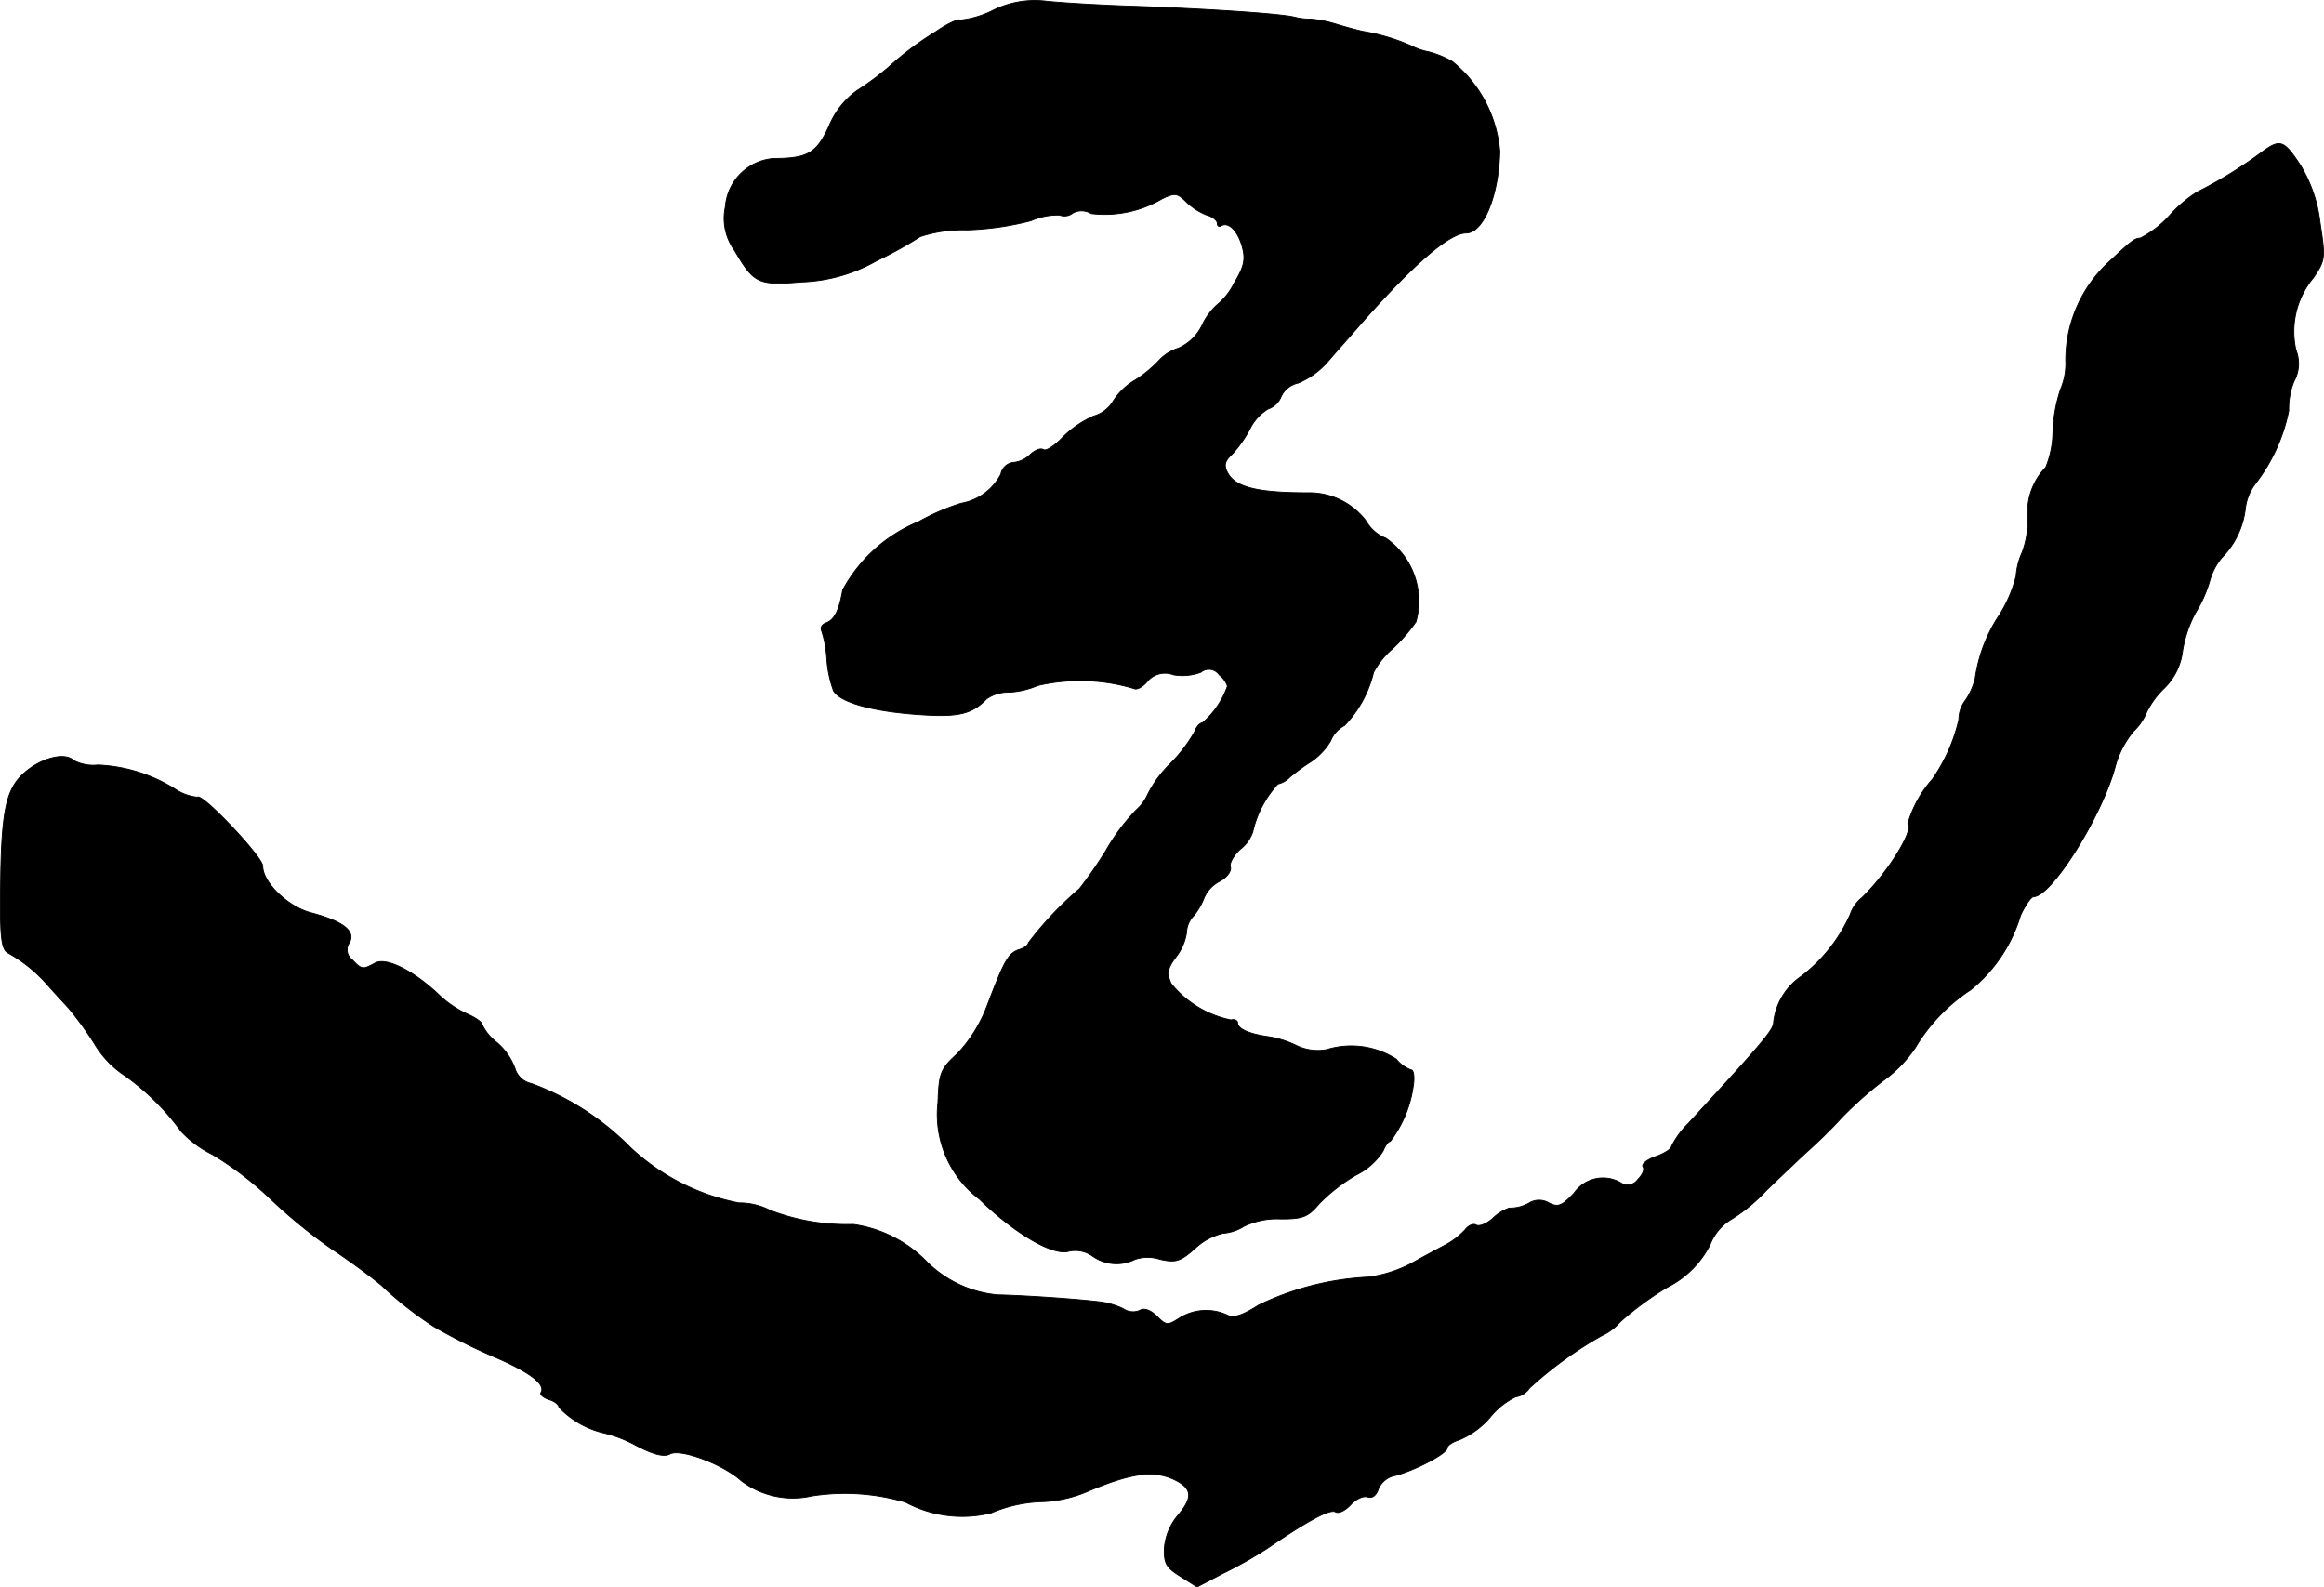
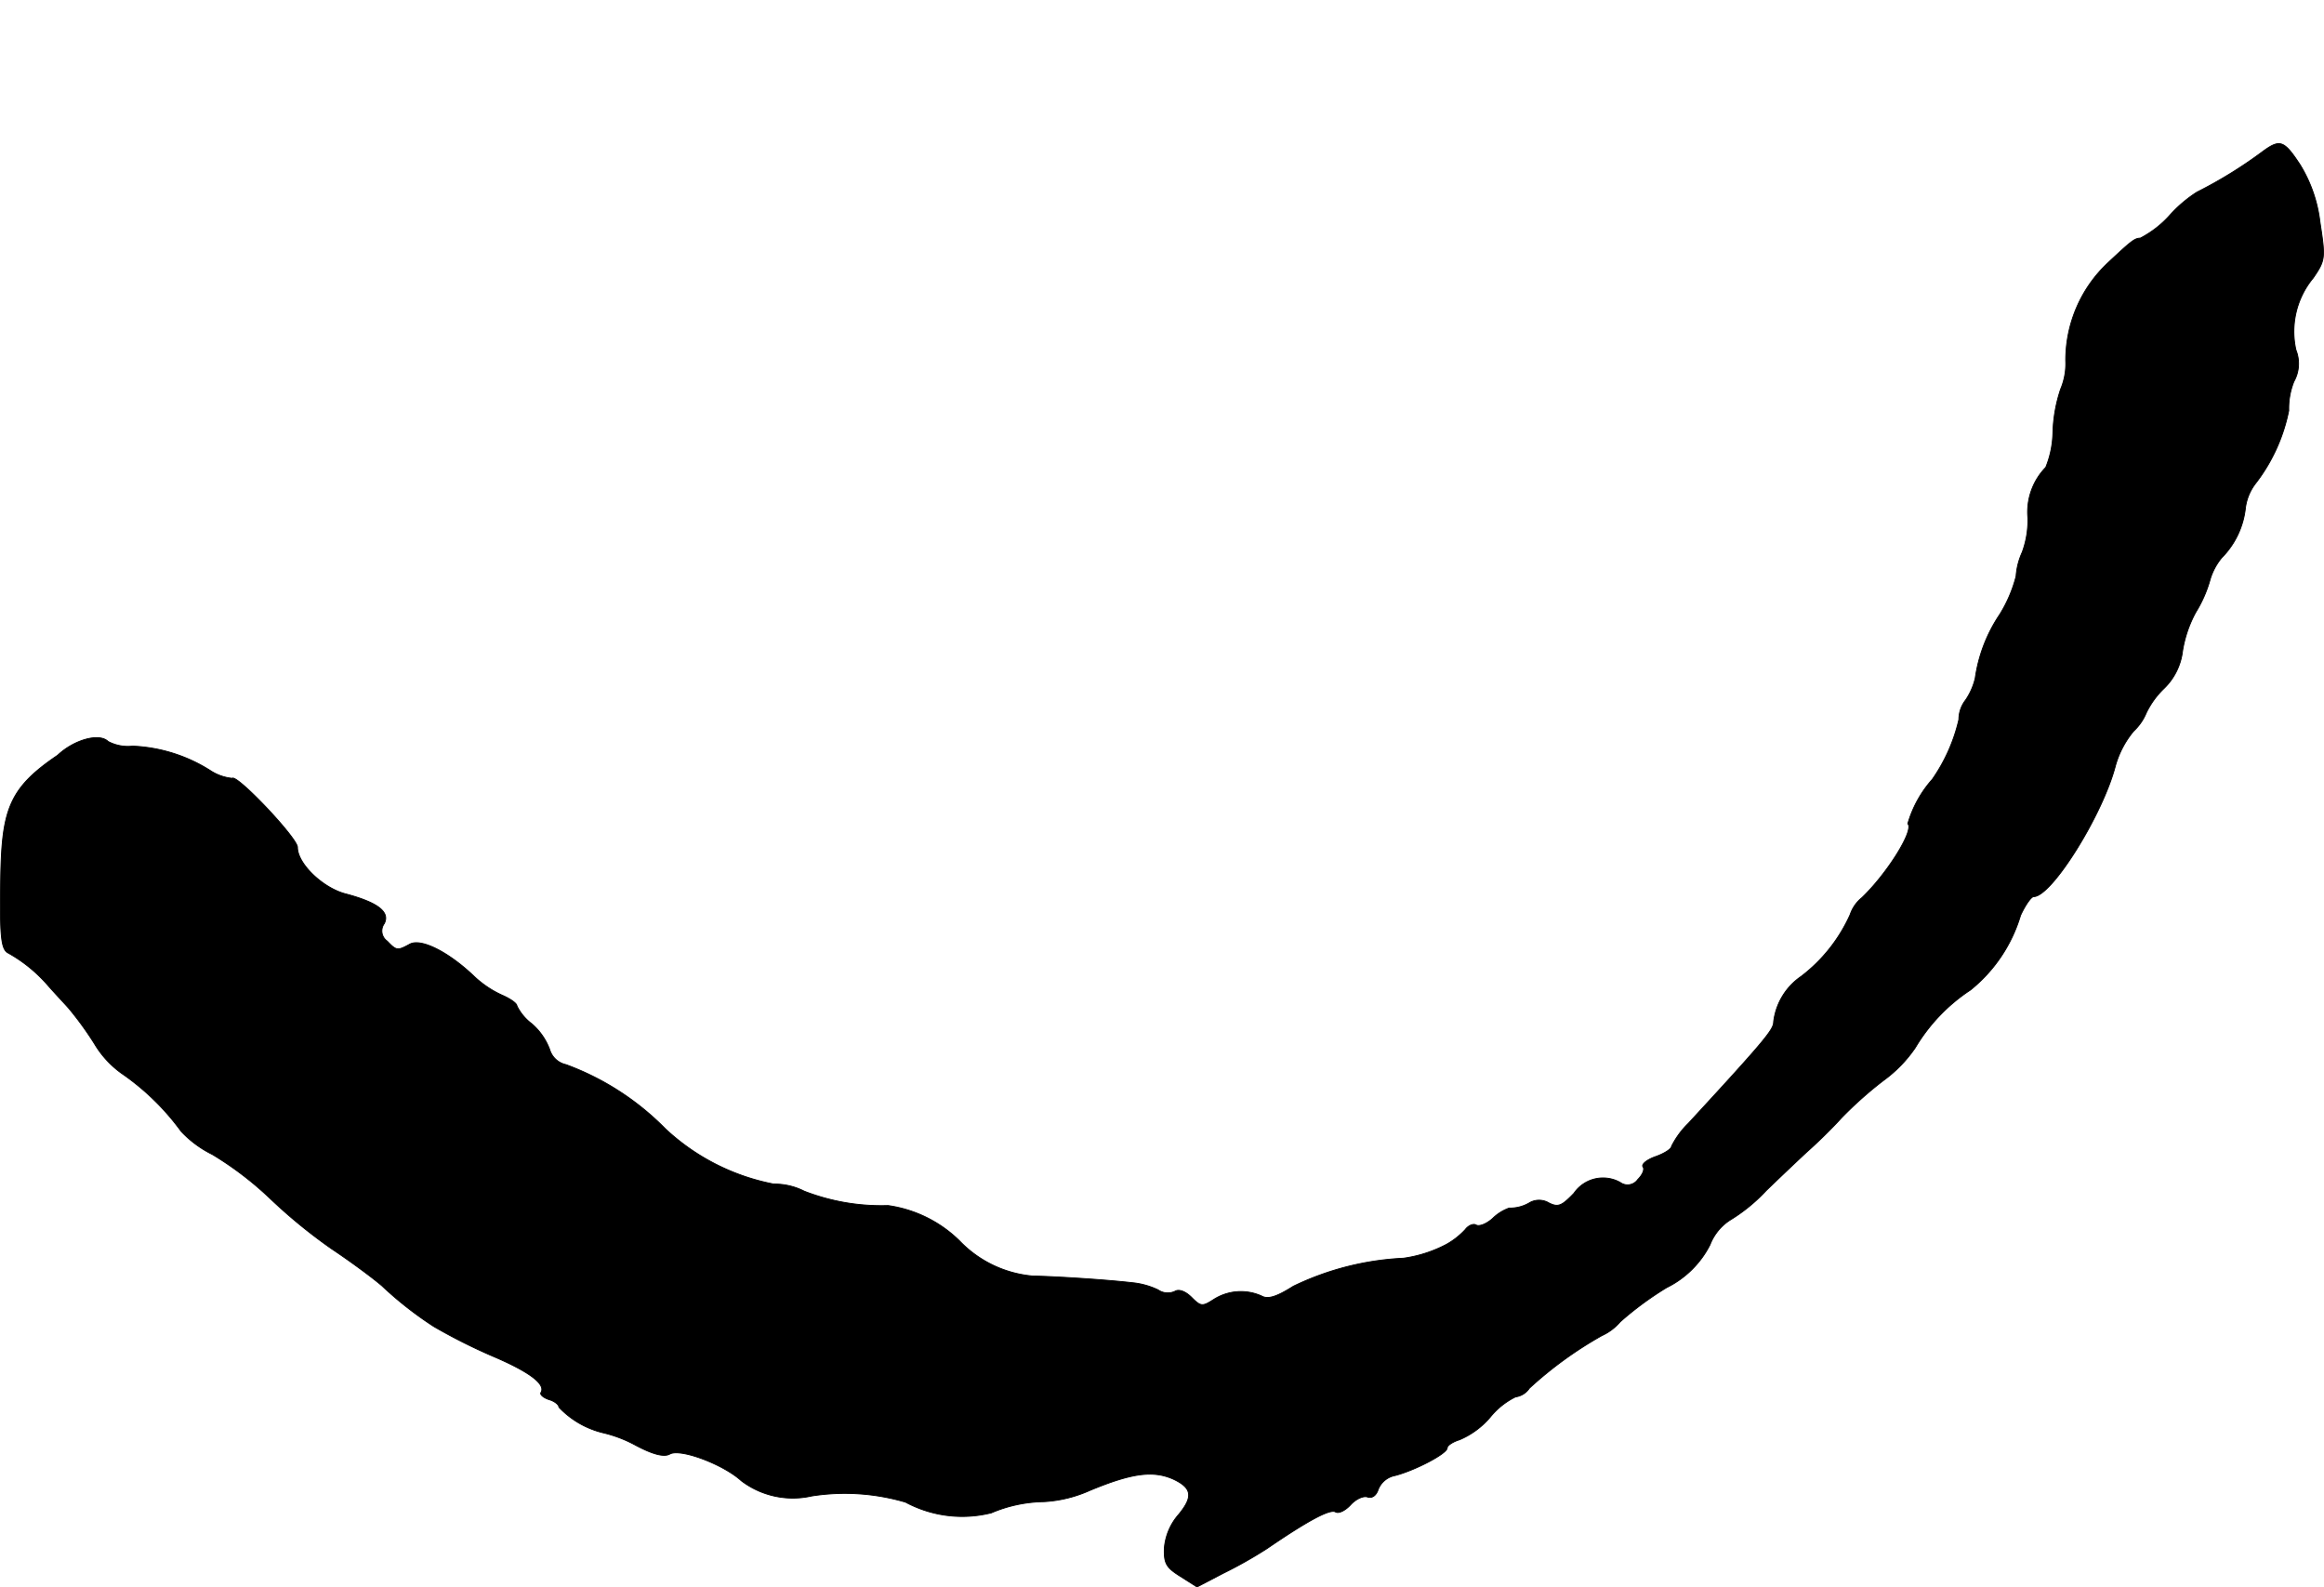
<svg xmlns="http://www.w3.org/2000/svg" version="1.1" width="9.728mm" height="6.643mm" viewBox="0 0 27.577 18.831">
  <defs>
    <style type="text/css">
      .a {
        stroke: #000;
        stroke-linecap: round;
        stroke-linejoin: round;
        stroke-width: 0.01px;
      }
    </style>
  </defs>
-   <path class="a" d="M11.769.129a1.119,1.119,0,0,1-.376.109c-.018-.018-.151.042-.291.139a3.712,3.712,0,0,0-.557.418,3.346,3.346,0,0,1-.376.279.982.982,0,0,0-.333.424c-.145.315-.248.382-.654.382a.622.622,0,0,0-.575.575.645.645,0,0,0,.109.515c.23.394.279.418.793.376a1.929,1.929,0,0,0,.896-.254,4.744,4.744,0,0,0,.515-.285,1.619,1.619,0,0,1,.557-.079,3.424,3.424,0,0,0,.757-.109.784.784,0,0,1,.339-.067.158.158,0,0,0,.157-.024.217.217,0,0,1,.218.006,1.338,1.338,0,0,0,.842-.176c.151-.073.182-.067.285.036a.757.757,0,0,0,.242.157c.073.018.127.067.127.097,0,.036.024.048.048.03.085-.048.194.055.248.248.042.151.024.236-.097.436a.765.765,0,0,1-.194.248.75.75,0,0,0-.182.242.564.564,0,0,1-.285.279.524.524,0,0,0-.224.139,1.459,1.459,0,0,1-.303.248.759.759,0,0,0-.254.254.4.4,0,0,1-.224.164,1.216,1.216,0,0,0-.363.248c-.097.103-.2.17-.23.151-.036-.024-.103.006-.157.055a.327.327,0,0,1-.206.097.171.171,0,0,0-.145.139.659.659,0,0,1-.472.345,2.668,2.668,0,0,0-.503.218,1.799,1.799,0,0,0-.902.812c-.042.242-.097.351-.194.388-.055.018-.073.061-.055.097a1.353,1.353,0,0,1,.061.327,1.369,1.369,0,0,0,.079.382c.079.139.466.248,1.036.285.442.03.606-.006.781-.188a.443.443,0,0,1,.26-.079.958.958,0,0,0,.345-.079,2.22,2.22,0,0,1,1.145.036c.03.018.103-.018.157-.085a.274.274,0,0,1,.309-.079.618.618,0,0,0,.327-.03.149.149,0,0,1,.21.02l.008.011a.293.293,0,0,1,.097.133,1.014,1.014,0,0,1-.297.436c-.03,0-.073.048-.091.103a1.77,1.77,0,0,1-.291.382,1.358,1.358,0,0,0-.267.363.528.528,0,0,1-.133.182,2.414,2.414,0,0,0-.363.485,4.962,4.962,0,0,1-.315.454,4.087,4.087,0,0,0-.606.642c0,.024-.048.061-.109.079-.127.042-.176.127-.382.672a1.693,1.693,0,0,1-.351.563c-.2.182-.218.23-.23.575a1.262,1.262,0,0,0,.491,1.151c.424.412.878.678,1.066.618a.352.352,0,0,1,.273.055.49.49,0,0,0,.509.042.478.478,0,0,1,.297,0c.188.042.242.024.418-.133a.725.725,0,0,1,.327-.176.551.551,0,0,0,.254-.085.909.909,0,0,1,.436-.085c.26,0,.321-.024.454-.182a2.057,2.057,0,0,1,.436-.339.805.805,0,0,0,.321-.285c.024-.061.061-.115.085-.115a1.4,1.4,0,0,0,.273-.654c.018-.103.006-.194-.024-.194a.4.4,0,0,1-.176-.127.99.99,0,0,0-.824-.115.586.586,0,0,1-.351-.042,1.191,1.191,0,0,0-.333-.109c-.224-.03-.376-.091-.376-.164,0-.03-.036-.048-.079-.036a1.227,1.227,0,0,1-.709-.43c-.055-.121-.048-.176.055-.315a.616.616,0,0,0,.127-.291.301.301,0,0,1,.085-.2.769.769,0,0,0,.121-.206.396.396,0,0,1,.194-.206c.085-.048.133-.121.121-.164-.018-.042.036-.139.115-.212a.431.431,0,0,0,.151-.212,1.238,1.238,0,0,1,.297-.563.276.276,0,0,0,.139-.079,2.231,2.231,0,0,1,.248-.182A.776.776,0,0,0,15.79,8.79a.35.35,0,0,1,.164-.182,1.366,1.366,0,0,0,.345-.63.958.958,0,0,1,.23-.285,2.032,2.032,0,0,0,.273-.315.909.909,0,0,0-.357-.993.463.463,0,0,1-.236-.206.846.846,0,0,0-.69-.333c-.606,0-.86-.067-.951-.236-.048-.091-.036-.139.055-.224a1.39,1.39,0,0,0,.212-.303.567.567,0,0,1,.212-.23.26.26,0,0,0,.157-.151.286.286,0,0,1,.2-.157.963.963,0,0,0,.357-.26c.103-.121.279-.315.376-.43.624-.709,1.06-1.09,1.26-1.09.206,0,.388-.442.4-.969a1.531,1.531,0,0,0-.563-1.066,1.108,1.108,0,0,0-.279-.115.791.791,0,0,1-.212-.073,2.368,2.368,0,0,0-.569-.17c-.03-.006-.176-.042-.315-.085a1.456,1.456,0,0,0-.303-.061.765.765,0,0,1-.2-.024c-.17-.042-1.102-.103-2.029-.133C12.992.056,12.586.032,12.417.014A1.116,1.116,0,0,0,11.769.129Z" />
-   <path class="a" d="M26.862,1.788a5.261,5.261,0,0,1-.793.491,1.578,1.578,0,0,0-.321.273,1.225,1.225,0,0,1-.351.273c-.067,0-.109.036-.382.291a1.584,1.584,0,0,0-.503,1.163.773.773,0,0,1-.061.339,1.783,1.783,0,0,0-.091.509,1.153,1.153,0,0,1-.085.418.761.761,0,0,0-.212.6,1.099,1.099,0,0,1-.067.406.82.82,0,0,0-.073.285,1.615,1.615,0,0,1-.194.454,1.806,1.806,0,0,0-.291.757.78.78,0,0,1-.115.26.376.376,0,0,0-.079.23,2.042,2.042,0,0,1-.315.709,1.36,1.36,0,0,0-.291.527c.079.073-.242.588-.545.878a.437.437,0,0,0-.139.2,1.898,1.898,0,0,1-.581.733.763.763,0,0,0-.327.539c0,.091-.091.206-1.012,1.205a1.017,1.017,0,0,0-.2.273c0,.03-.085.085-.188.121s-.17.091-.151.121c.024.03-.006.097-.061.151a.147.147,0,0,1-.205.037l-.001-.001a.418.418,0,0,0-.551.127c-.145.151-.188.17-.297.115a.228.228,0,0,0-.224-.006.452.452,0,0,1-.248.067.536.536,0,0,0-.194.121c-.073.067-.164.103-.2.079-.03-.018-.091.006-.127.055a.901.901,0,0,1-.224.176c-.091.048-.273.145-.412.224a1.556,1.556,0,0,1-.509.164,3.358,3.358,0,0,0-1.308.333c-.2.127-.303.157-.376.115a.599.599,0,0,0-.569.042c-.133.085-.151.085-.26-.024-.073-.073-.151-.103-.2-.073a.202.202,0,0,1-.2-.018.923.923,0,0,0-.309-.085c-.315-.036-.896-.073-1.181-.079a1.368,1.368,0,0,1-.866-.418,1.51,1.51,0,0,0-.848-.418,2.53,2.53,0,0,1-.993-.17.785.785,0,0,0-.363-.085,2.605,2.605,0,0,1-1.284-.654,3.202,3.202,0,0,0-1.181-.763.258.258,0,0,1-.194-.182.75.75,0,0,0-.212-.303.592.592,0,0,1-.176-.212c0-.03-.079-.085-.176-.127a1.211,1.211,0,0,1-.345-.236c-.297-.279-.618-.442-.751-.369-.145.079-.157.079-.267-.036a.147.147,0,0,1-.037-.205l.001-.001c.073-.139-.073-.254-.466-.357-.267-.073-.563-.357-.563-.551,0-.109-.721-.872-.775-.818a.578.578,0,0,1-.248-.085,1.866,1.866,0,0,0-.933-.297.502.502,0,0,1-.291-.055c-.103-.103-.4-.024-.6.164C.067,9.378.012,9.638.006,10.595c-.006.521.012.666.085.709a1.758,1.758,0,0,1,.478.388c.085.097.2.218.248.273a3.883,3.883,0,0,1,.303.418,1.166,1.166,0,0,0,.321.351,2.921,2.921,0,0,1,.709.69,1.285,1.285,0,0,0,.369.273,3.952,3.952,0,0,1,.69.527,6.26,6.26,0,0,0,.727.594c.2.133.466.327.594.436a4.302,4.302,0,0,0,.618.485,6.645,6.645,0,0,0,.697.351c.442.188.63.333.575.43-.018.024.024.061.091.085.067.018.121.061.121.091a1.063,1.063,0,0,0,.521.303,1.563,1.563,0,0,1,.394.151c.206.109.333.139.4.103.121-.073.636.121.848.315a1.011,1.011,0,0,0,.836.182,2.549,2.549,0,0,1,1.114.073,1.42,1.42,0,0,0,1.018.127,1.659,1.659,0,0,1,.624-.133,1.534,1.534,0,0,0,.545-.133c.497-.206.751-.242.993-.133.218.103.236.206.061.418a.692.692,0,0,0-.17.4c-.006.182.024.23.188.333l.2.127.315-.164a5.218,5.218,0,0,0,.515-.291c.478-.327.745-.472.812-.436.036.024.115-.012.182-.085.061-.067.151-.109.2-.091.055.018.103-.018.127-.091a.268.268,0,0,1,.2-.164c.236-.061.618-.26.618-.327,0-.03.067-.073.145-.097a.978.978,0,0,0,.369-.273.887.887,0,0,1,.297-.236.236.236,0,0,0,.164-.103,4.6,4.6,0,0,1,.86-.624.635.635,0,0,0,.218-.164,3.825,3.825,0,0,1,.551-.406,1.145,1.145,0,0,0,.515-.509.606.606,0,0,1,.236-.291,2.012,2.012,0,0,0,.43-.351c.176-.17.4-.382.491-.466.097-.085.279-.26.4-.394a4.553,4.553,0,0,1,.503-.448,1.574,1.574,0,0,0,.376-.388,2.115,2.115,0,0,1,.654-.684,1.795,1.795,0,0,0,.594-.884c.055-.121.127-.224.157-.224.212,0,.818-.969.969-1.551A1.117,1.117,0,0,1,25.318,8.675a.626.626,0,0,0,.151-.218,1.008,1.008,0,0,1,.212-.291.739.739,0,0,0,.218-.442,1.433,1.433,0,0,1,.157-.46,1.503,1.503,0,0,0,.17-.388.729.729,0,0,1,.139-.26.989.989,0,0,0,.279-.581.601.601,0,0,1,.115-.291,2.081,2.081,0,0,0,.4-.872.865.865,0,0,1,.061-.345.436.436,0,0,0,.024-.376.997.997,0,0,1,.206-.854c.145-.212.145-.236.079-.666a1.667,1.667,0,0,0-.236-.678C27.105,1.667,27.056,1.649,26.862,1.788Z" />
+   <path class="a" d="M26.862,1.788a5.261,5.261,0,0,1-.793.491,1.578,1.578,0,0,0-.321.273,1.225,1.225,0,0,1-.351.273c-.067,0-.109.036-.382.291a1.584,1.584,0,0,0-.503,1.163.773.773,0,0,1-.061.339,1.783,1.783,0,0,0-.091.509,1.153,1.153,0,0,1-.085.418.761.761,0,0,0-.212.6,1.099,1.099,0,0,1-.067.406.82.82,0,0,0-.073.285,1.615,1.615,0,0,1-.194.454,1.806,1.806,0,0,0-.291.757.78.78,0,0,1-.115.26.376.376,0,0,0-.079.23,2.042,2.042,0,0,1-.315.709,1.36,1.36,0,0,0-.291.527c.079.073-.242.588-.545.878a.437.437,0,0,0-.139.2,1.898,1.898,0,0,1-.581.733.763.763,0,0,0-.327.539c0,.091-.091.206-1.012,1.205a1.017,1.017,0,0,0-.2.273c0,.03-.085.085-.188.121s-.17.091-.151.121c.024.03-.006.097-.061.151a.147.147,0,0,1-.205.037l-.001-.001a.418.418,0,0,0-.551.127c-.145.151-.188.17-.297.115a.228.228,0,0,0-.224-.006.452.452,0,0,1-.248.067.536.536,0,0,0-.194.121c-.073.067-.164.103-.2.079-.03-.018-.091.006-.127.055a.901.901,0,0,1-.224.176a1.556,1.556,0,0,1-.509.164,3.358,3.358,0,0,0-1.308.333c-.2.127-.303.157-.376.115a.599.599,0,0,0-.569.042c-.133.085-.151.085-.26-.024-.073-.073-.151-.103-.2-.073a.202.202,0,0,1-.2-.018.923.923,0,0,0-.309-.085c-.315-.036-.896-.073-1.181-.079a1.368,1.368,0,0,1-.866-.418,1.51,1.51,0,0,0-.848-.418,2.53,2.53,0,0,1-.993-.17.785.785,0,0,0-.363-.085,2.605,2.605,0,0,1-1.284-.654,3.202,3.202,0,0,0-1.181-.763.258.258,0,0,1-.194-.182.75.75,0,0,0-.212-.303.592.592,0,0,1-.176-.212c0-.03-.079-.085-.176-.127a1.211,1.211,0,0,1-.345-.236c-.297-.279-.618-.442-.751-.369-.145.079-.157.079-.267-.036a.147.147,0,0,1-.037-.205l.001-.001c.073-.139-.073-.254-.466-.357-.267-.073-.563-.357-.563-.551,0-.109-.721-.872-.775-.818a.578.578,0,0,1-.248-.085,1.866,1.866,0,0,0-.933-.297.502.502,0,0,1-.291-.055c-.103-.103-.4-.024-.6.164C.067,9.378.012,9.638.006,10.595c-.006.521.012.666.085.709a1.758,1.758,0,0,1,.478.388c.085.097.2.218.248.273a3.883,3.883,0,0,1,.303.418,1.166,1.166,0,0,0,.321.351,2.921,2.921,0,0,1,.709.69,1.285,1.285,0,0,0,.369.273,3.952,3.952,0,0,1,.69.527,6.26,6.26,0,0,0,.727.594c.2.133.466.327.594.436a4.302,4.302,0,0,0,.618.485,6.645,6.645,0,0,0,.697.351c.442.188.63.333.575.43-.018.024.024.061.091.085.067.018.121.061.121.091a1.063,1.063,0,0,0,.521.303,1.563,1.563,0,0,1,.394.151c.206.109.333.139.4.103.121-.073.636.121.848.315a1.011,1.011,0,0,0,.836.182,2.549,2.549,0,0,1,1.114.073,1.42,1.42,0,0,0,1.018.127,1.659,1.659,0,0,1,.624-.133,1.534,1.534,0,0,0,.545-.133c.497-.206.751-.242.993-.133.218.103.236.206.061.418a.692.692,0,0,0-.17.4c-.006.182.024.23.188.333l.2.127.315-.164a5.218,5.218,0,0,0,.515-.291c.478-.327.745-.472.812-.436.036.024.115-.012.182-.085.061-.067.151-.109.2-.091.055.018.103-.018.127-.091a.268.268,0,0,1,.2-.164c.236-.061.618-.26.618-.327,0-.03.067-.073.145-.097a.978.978,0,0,0,.369-.273.887.887,0,0,1,.297-.236.236.236,0,0,0,.164-.103,4.6,4.6,0,0,1,.86-.624.635.635,0,0,0,.218-.164,3.825,3.825,0,0,1,.551-.406,1.145,1.145,0,0,0,.515-.509.606.606,0,0,1,.236-.291,2.012,2.012,0,0,0,.43-.351c.176-.17.4-.382.491-.466.097-.085.279-.26.4-.394a4.553,4.553,0,0,1,.503-.448,1.574,1.574,0,0,0,.376-.388,2.115,2.115,0,0,1,.654-.684,1.795,1.795,0,0,0,.594-.884c.055-.121.127-.224.157-.224.212,0,.818-.969.969-1.551A1.117,1.117,0,0,1,25.318,8.675a.626.626,0,0,0,.151-.218,1.008,1.008,0,0,1,.212-.291.739.739,0,0,0,.218-.442,1.433,1.433,0,0,1,.157-.46,1.503,1.503,0,0,0,.17-.388.729.729,0,0,1,.139-.26.989.989,0,0,0,.279-.581.601.601,0,0,1,.115-.291,2.081,2.081,0,0,0,.4-.872.865.865,0,0,1,.061-.345.436.436,0,0,0,.024-.376.997.997,0,0,1,.206-.854c.145-.212.145-.236.079-.666a1.667,1.667,0,0,0-.236-.678C27.105,1.667,27.056,1.649,26.862,1.788Z" />
</svg>